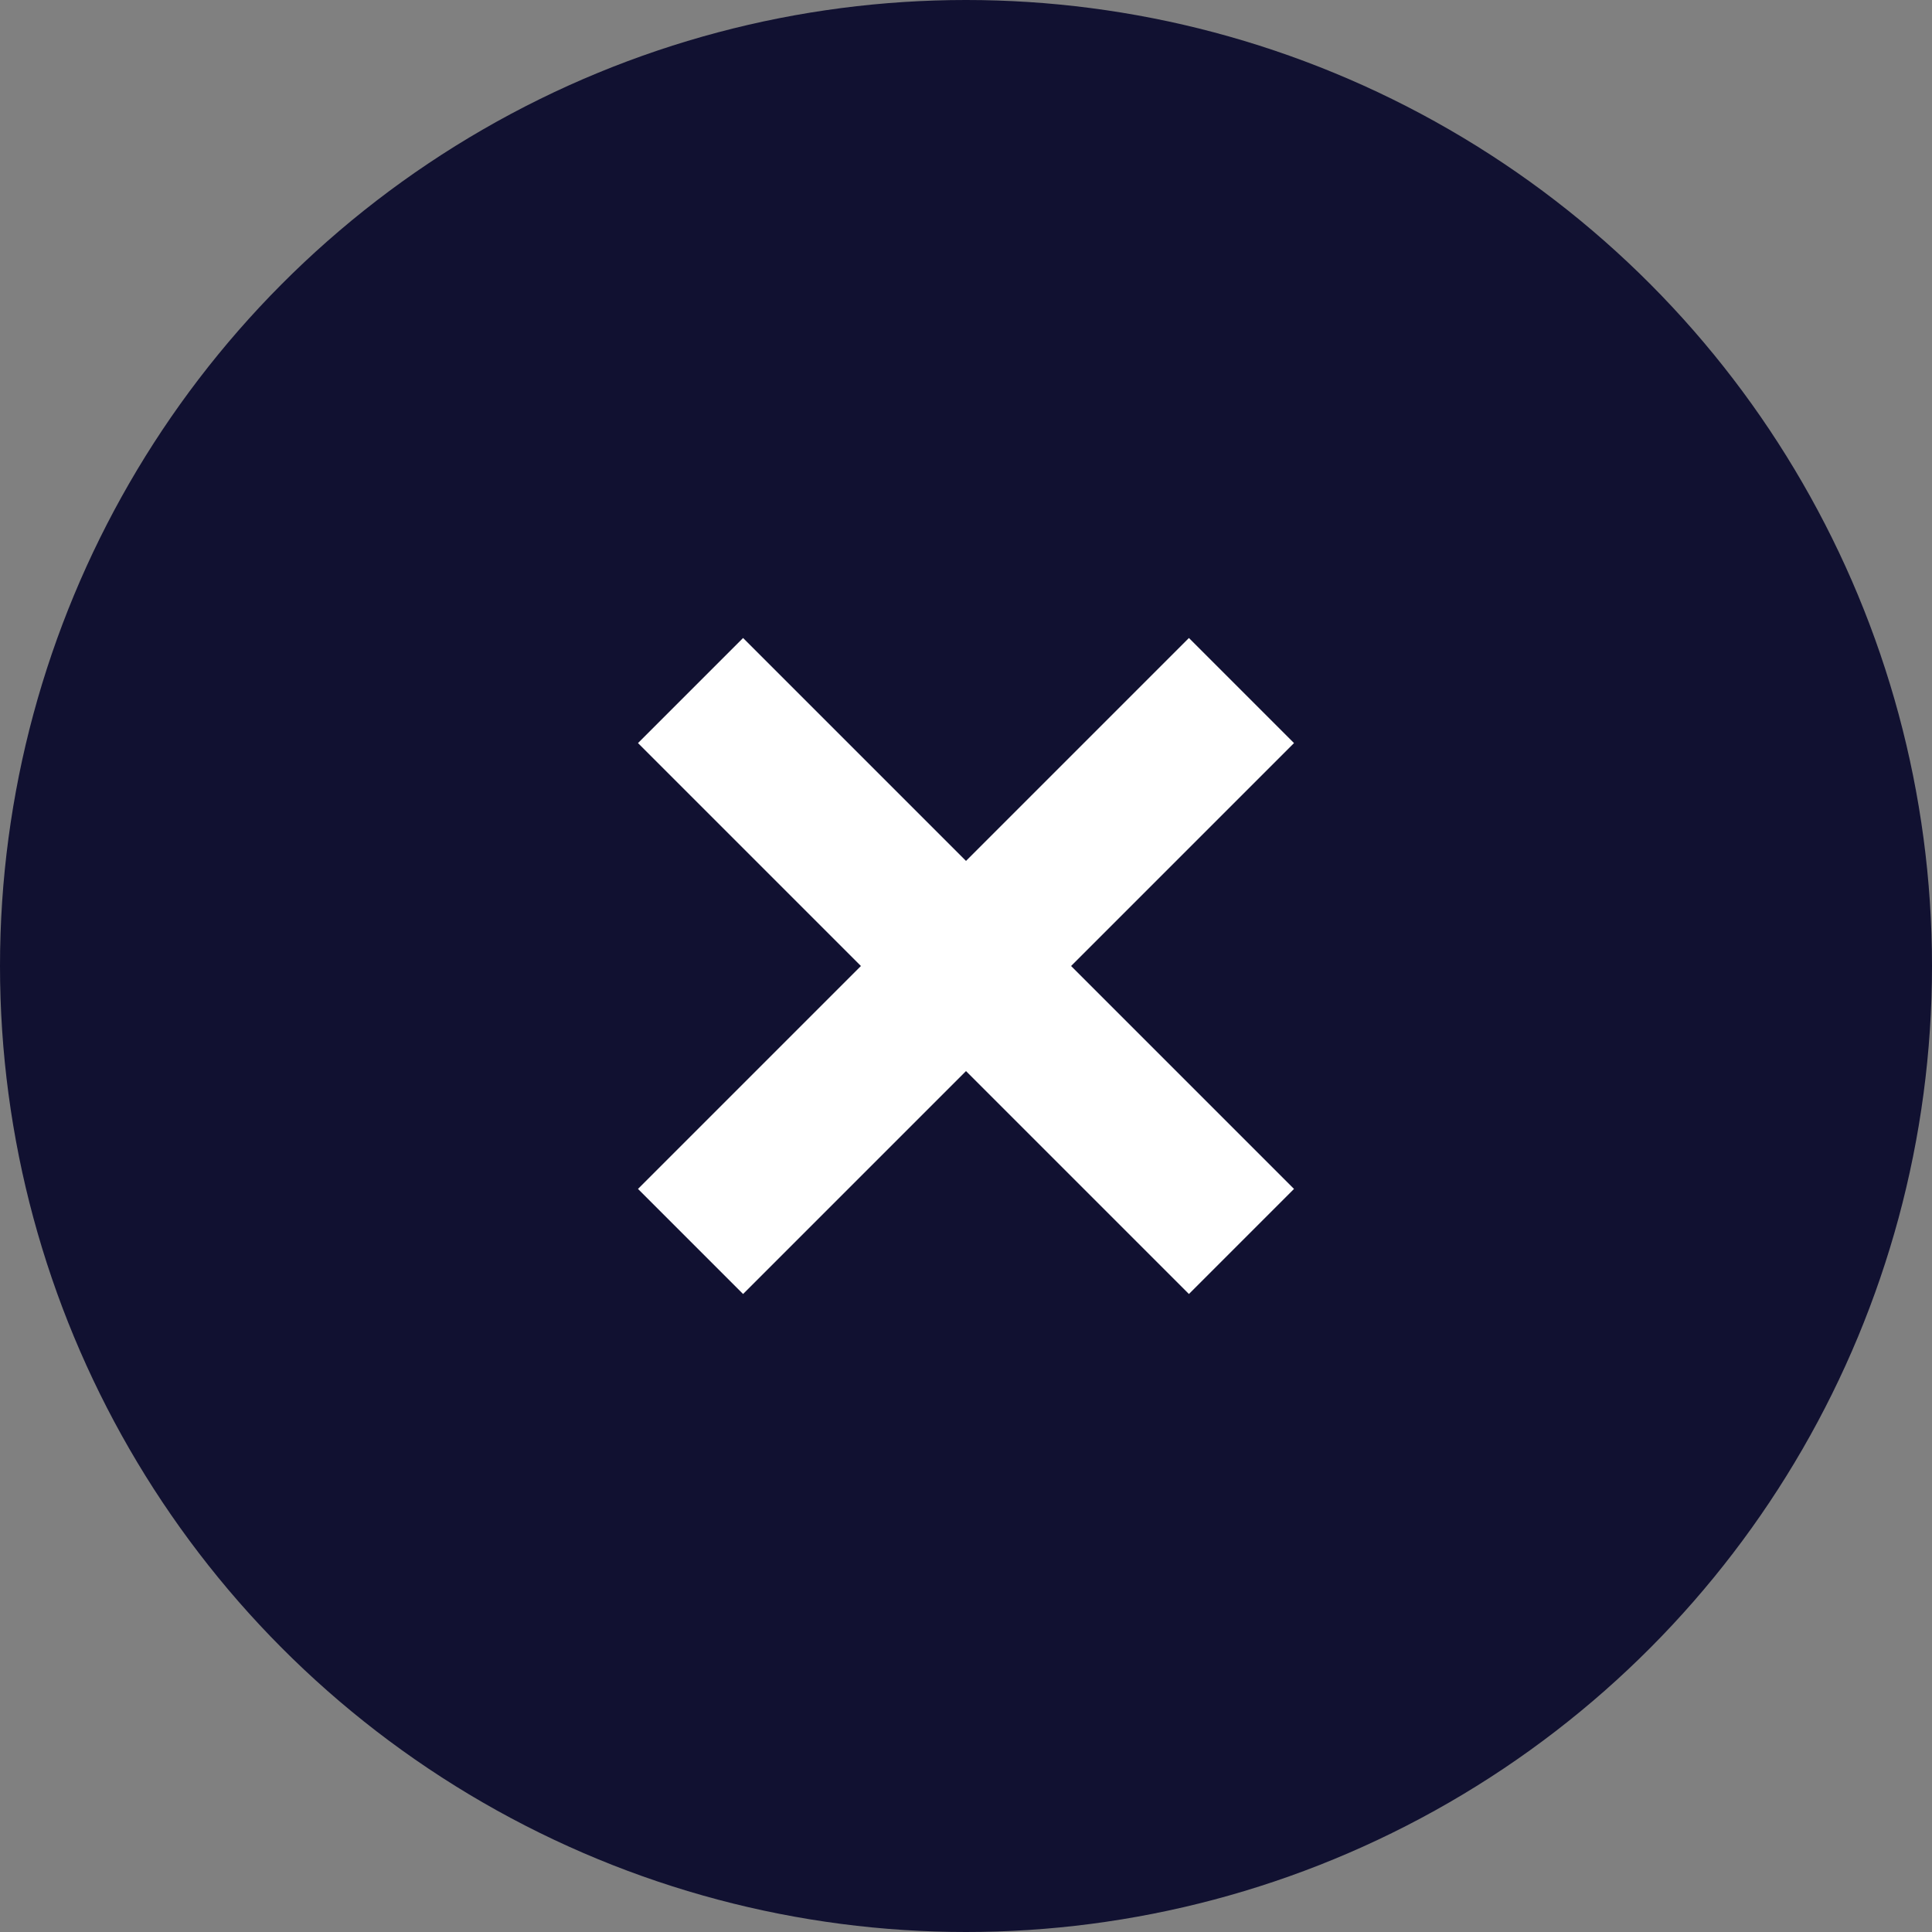
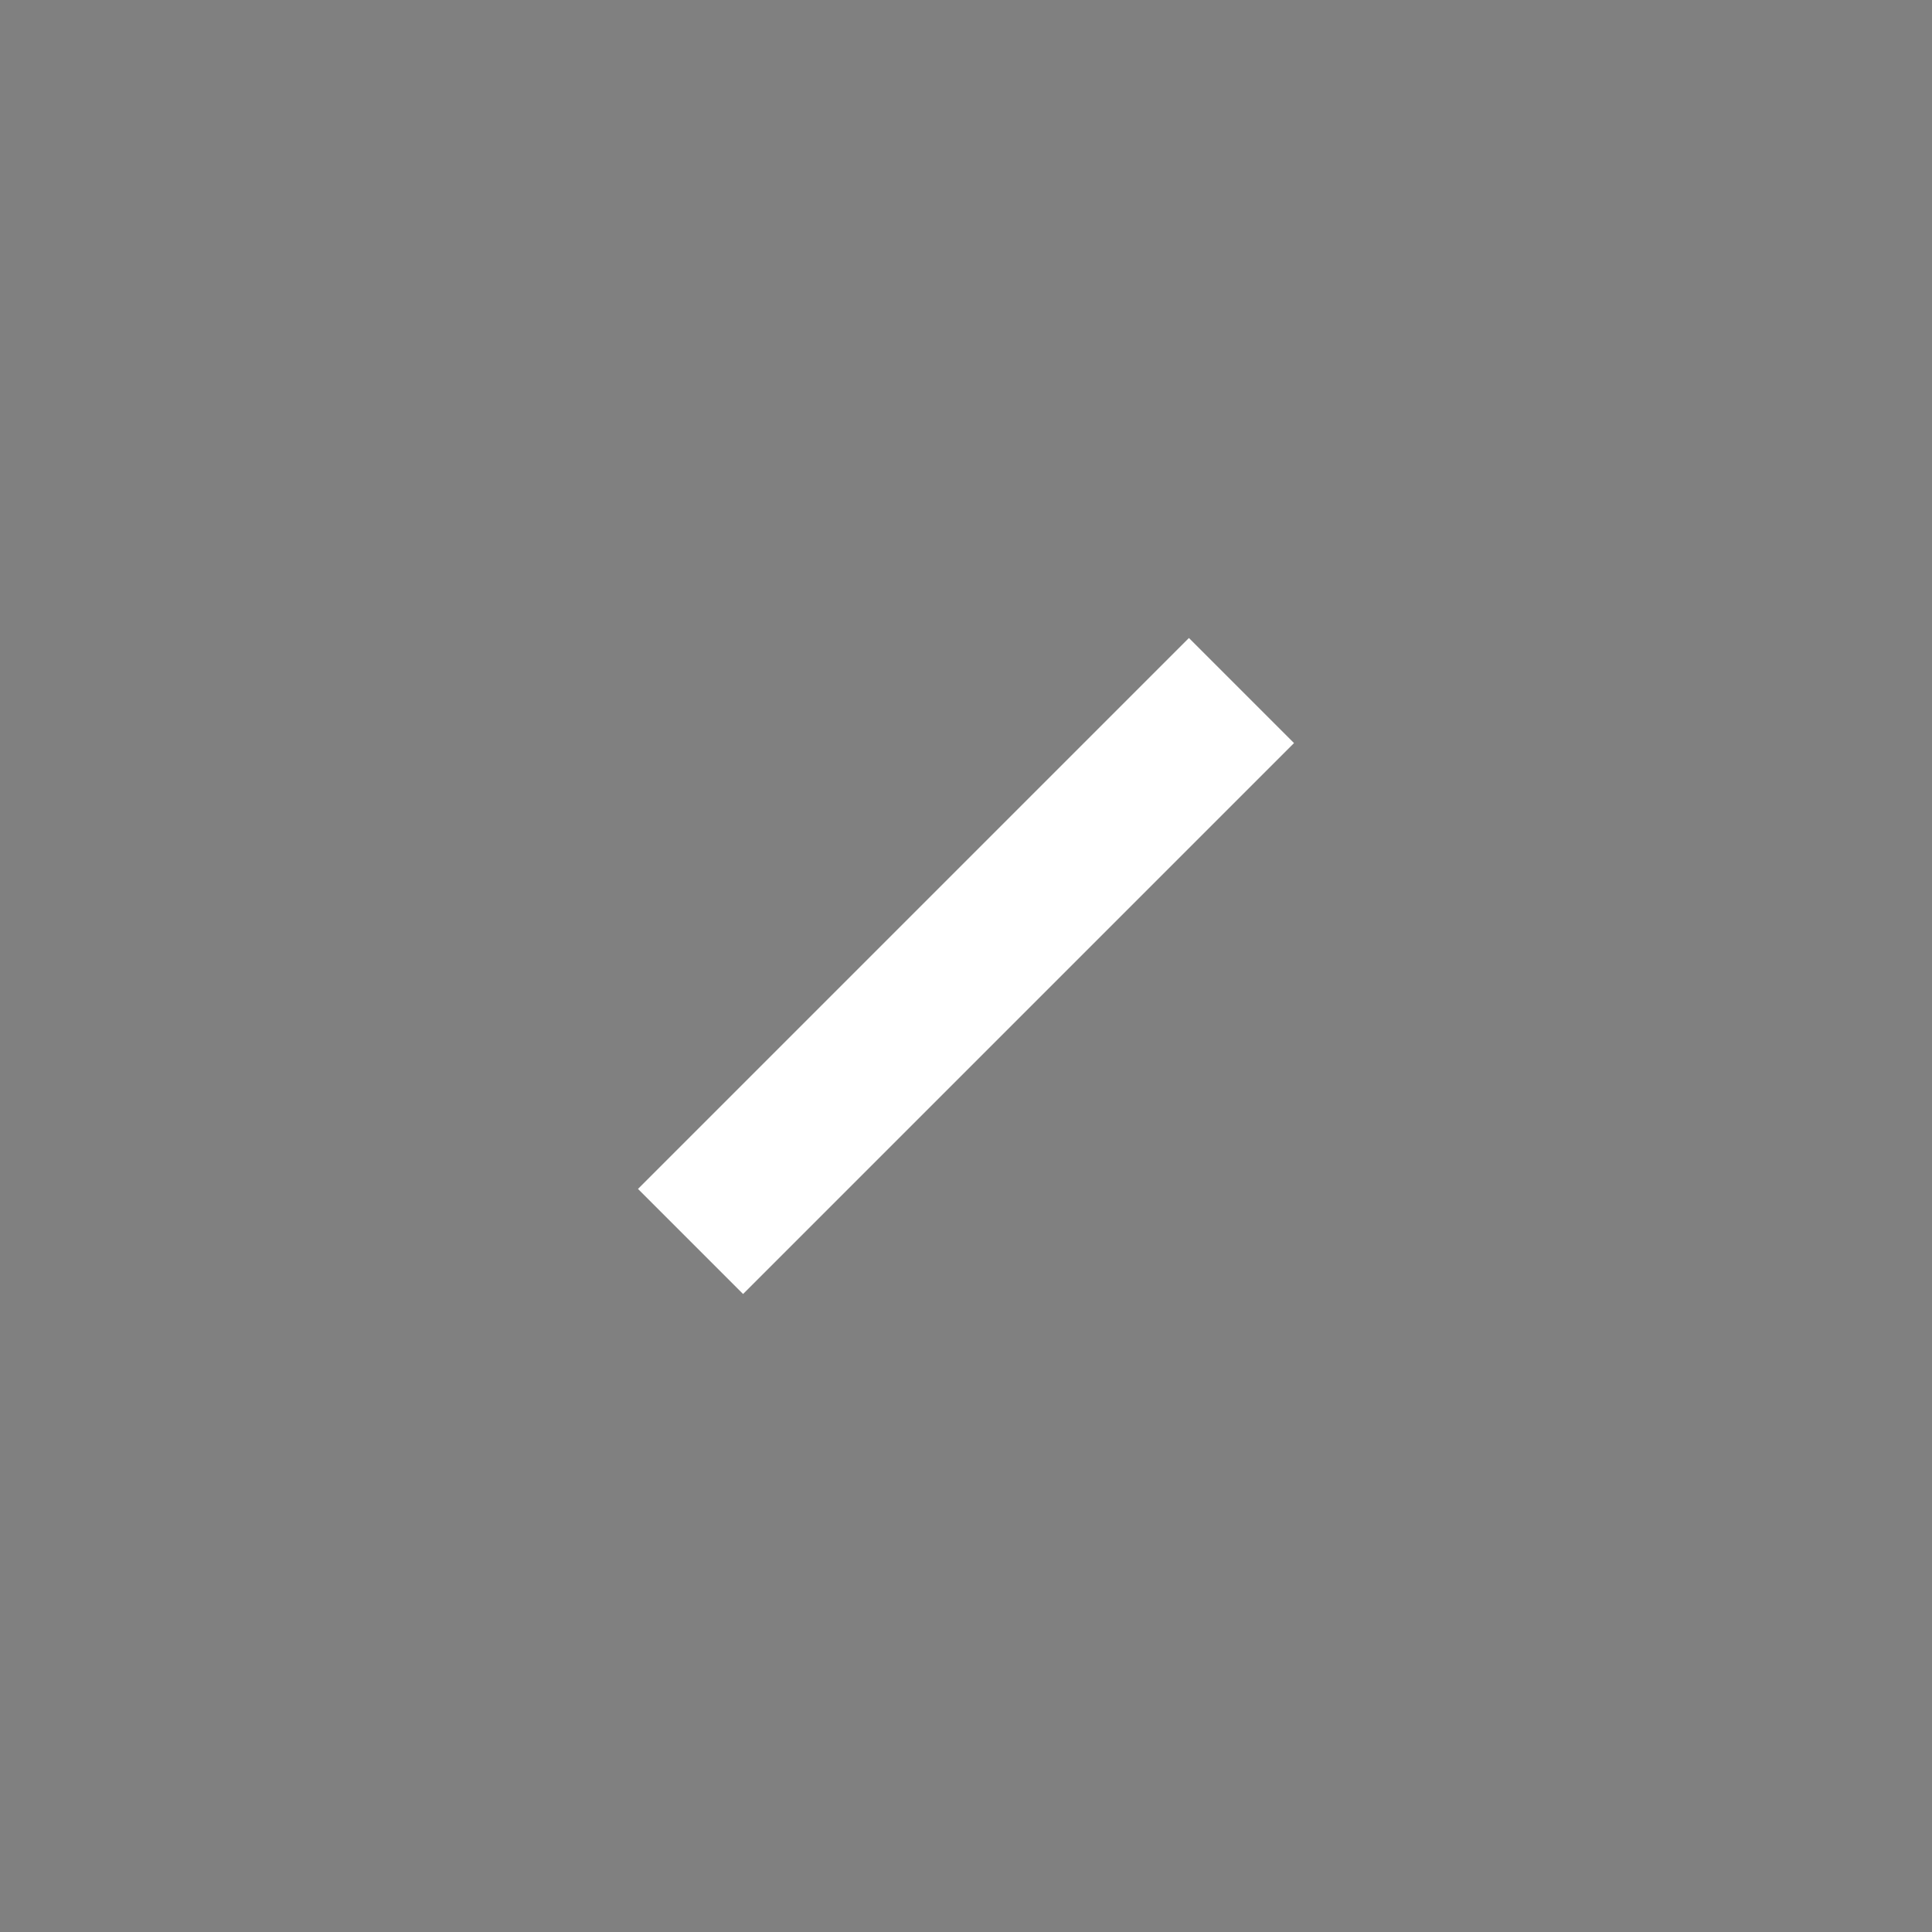
<svg xmlns="http://www.w3.org/2000/svg" width="26" height="26" viewBox="0 0 26 26" fill="none">
  <rect x="0" y="0" width="26" height="26" fill="#808080" stroke="none" />
-   <circle cx="13" cy="13" r="13" fill="#111131" />
  <path d="M16 10L10 16" stroke="white" stroke-width="2" stroke-miterlimit="10" stroke-linecap="square" />
-   <path d="M16 16L10 10" stroke="white" stroke-width="2" stroke-miterlimit="10" stroke-linecap="square" />
</svg>